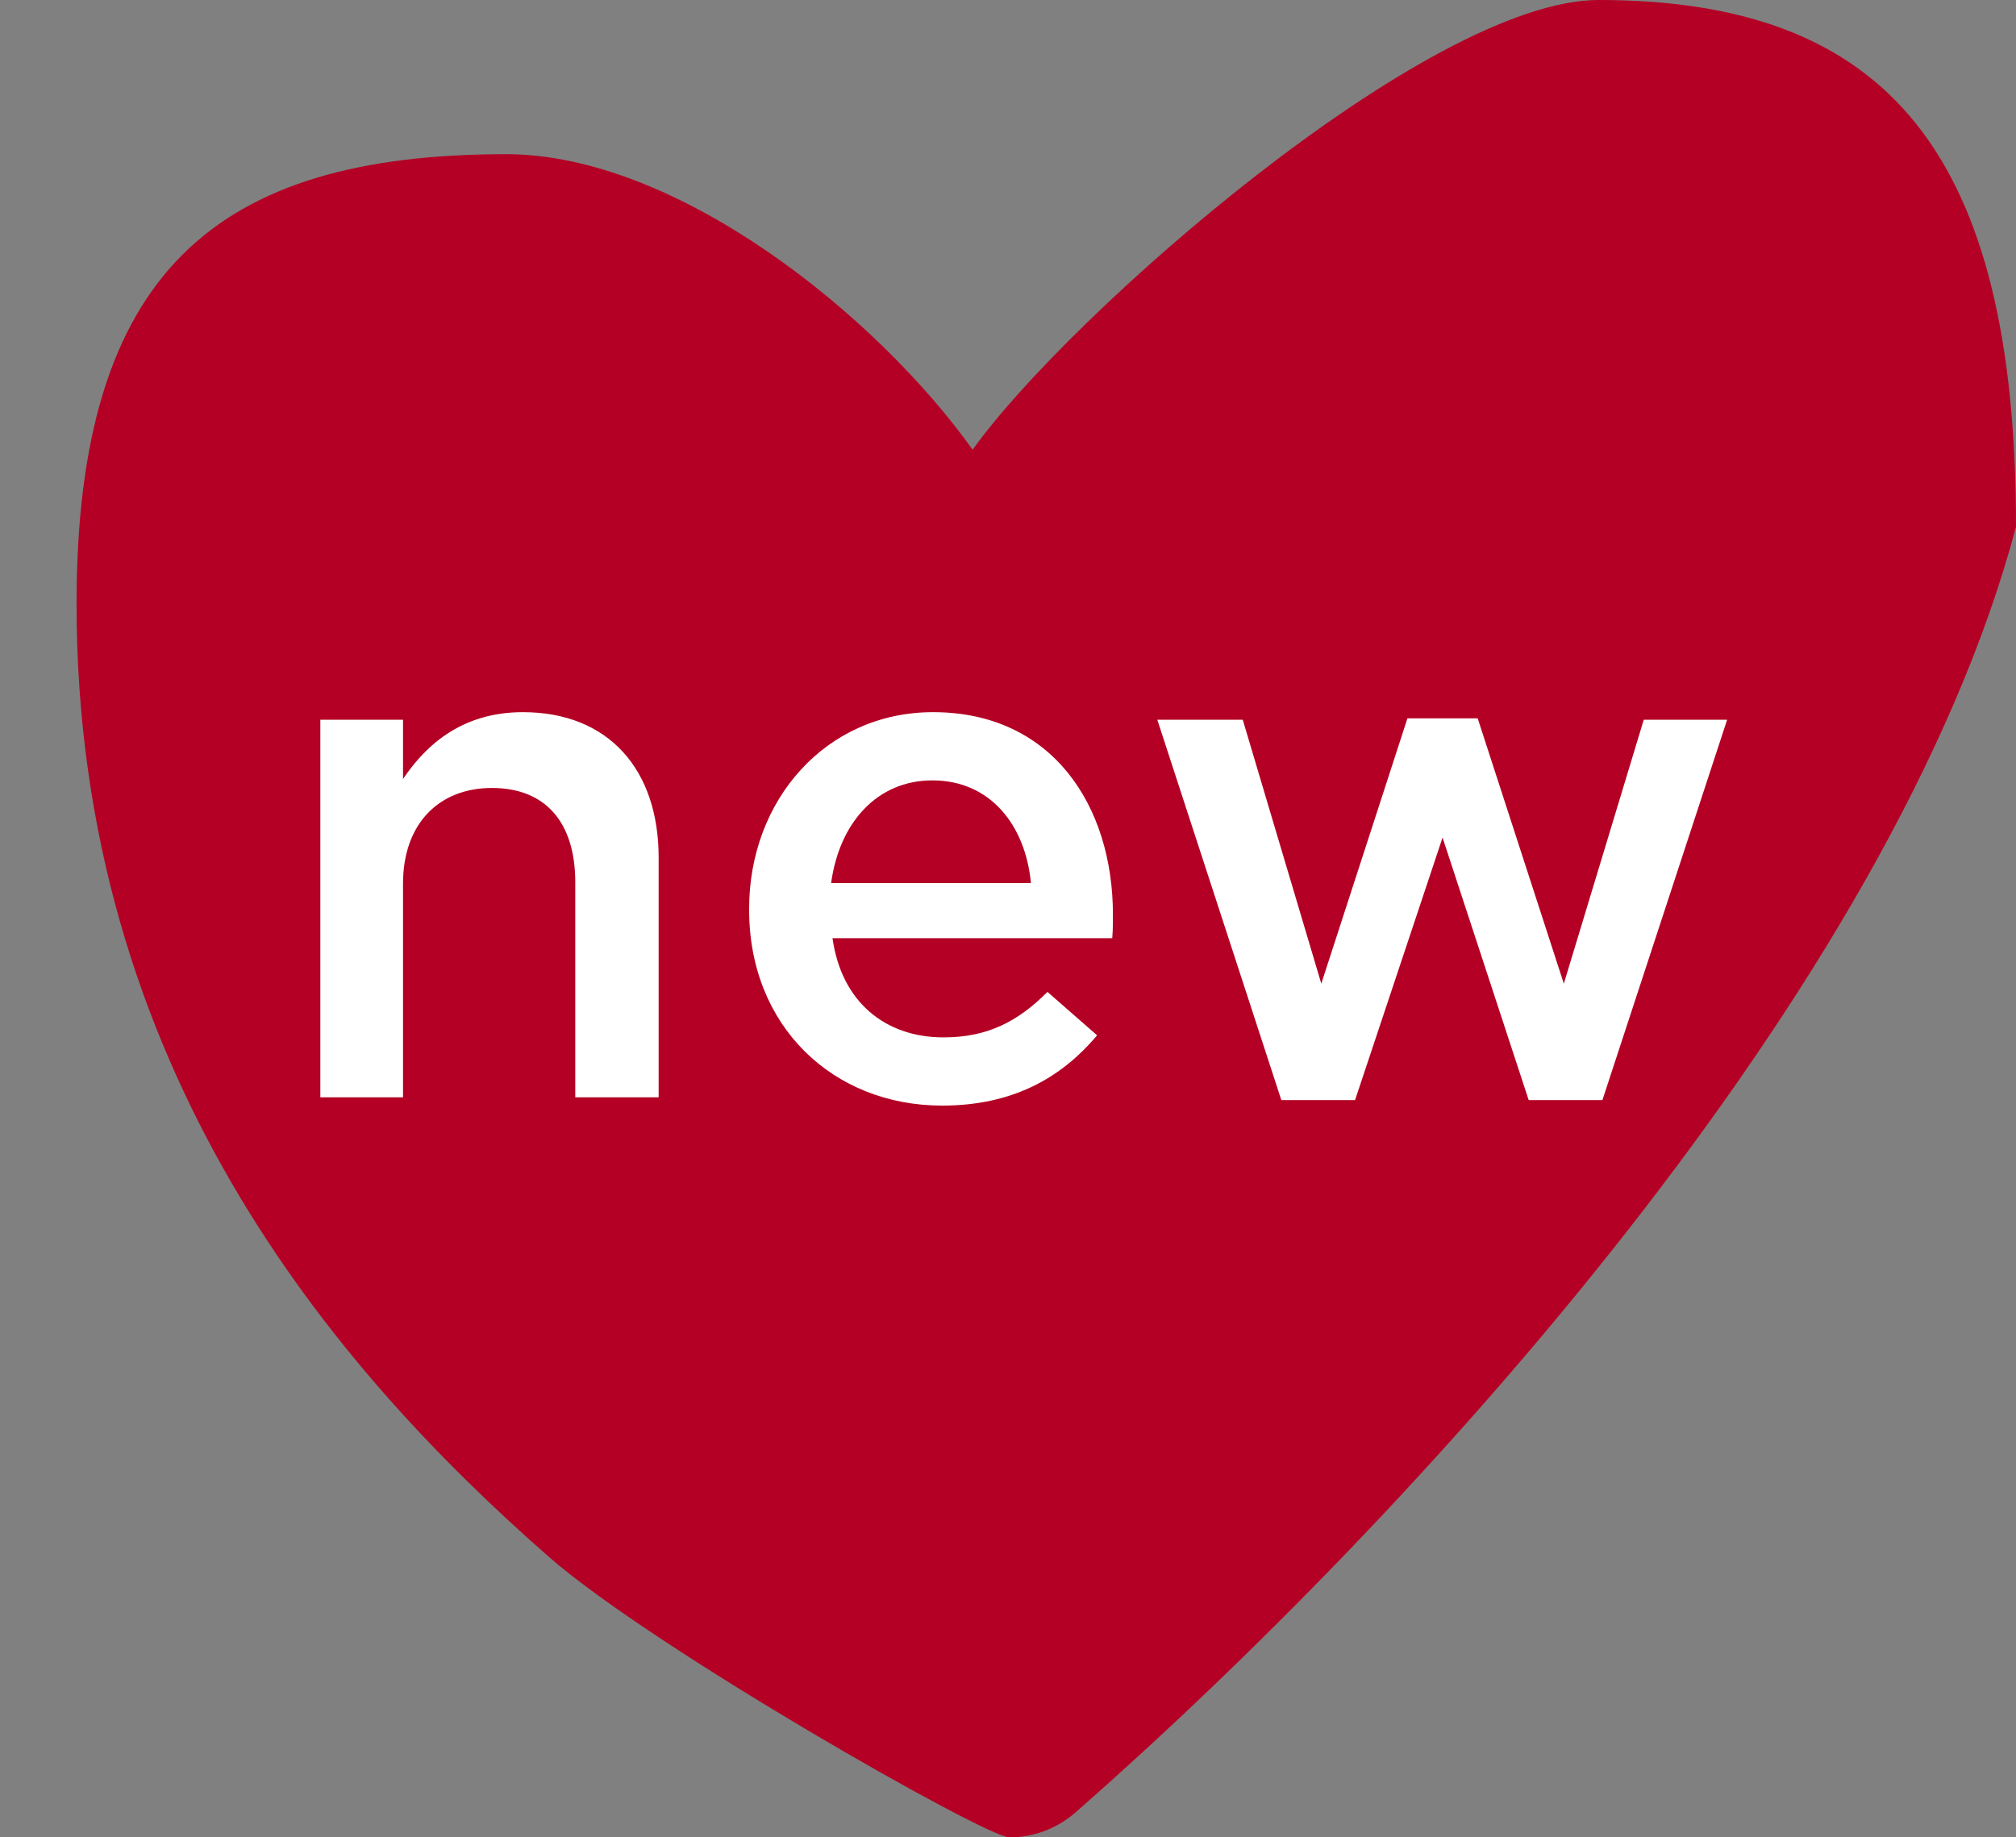
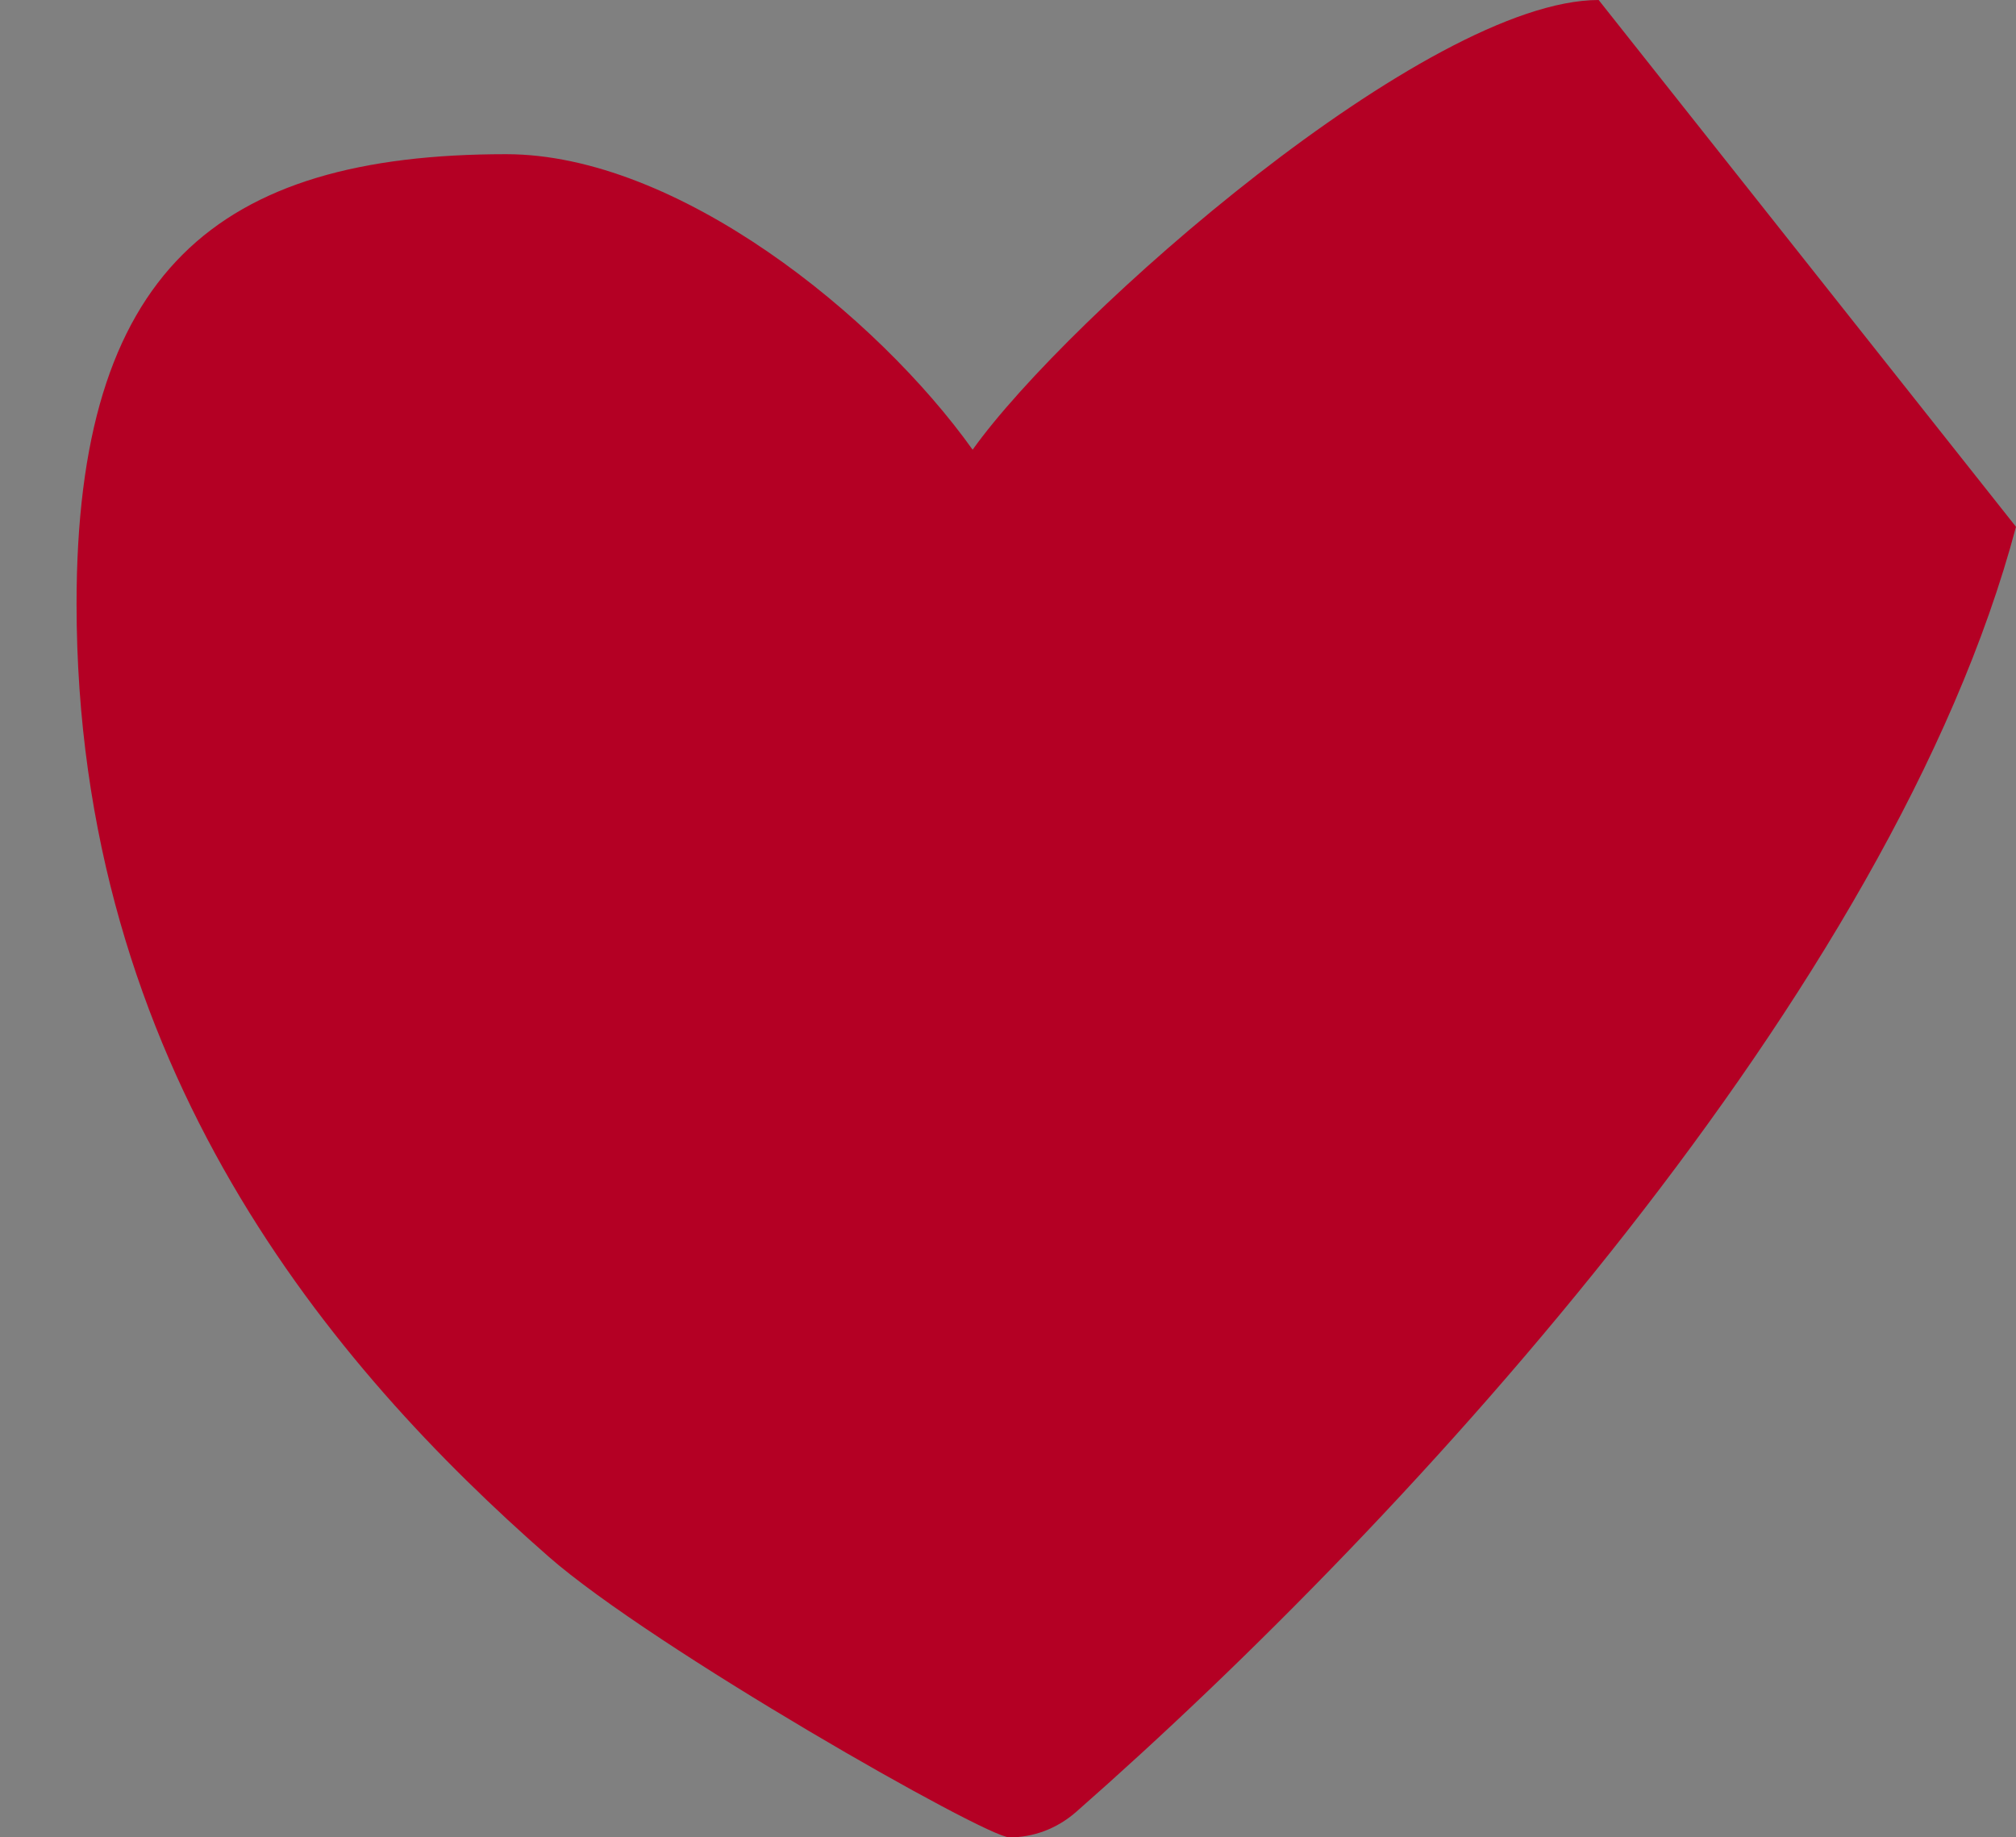
<svg xmlns="http://www.w3.org/2000/svg" width="79" height="72" viewBox="0 0 79 72" fill="none">
  <rect x="0" y="0" width="79" height="72" fill="#808080" stroke="none" />
-   <path fill-rule="evenodd" clip-rule="evenodd" d="M62.646 0C55.938 0 41.859 12.374 38.114 17.622C34.369 12.374 26.543 6.042 19.835 6.042C8.477 6.042 3 10.651 3 23.664C3 41.83 13.059 53.6 21.5 61C25.56 64.559 38.631 72 39.557 72C40.483 72 41.409 71.67 42.174 70.998C55.43 59.355 74.19 38.769 79 20.643C79 6.042 74.004 0 62.646 0Z" fill="#B40024" />
-   <path d="M12.553 43V28.204H15.793V30.526C16.738 29.122 18.169 27.907 20.491 27.907C23.839 27.907 25.81 30.148 25.81 33.604V43H22.543V34.576C22.543 32.2 21.355 30.877 19.276 30.877C17.224 30.877 15.793 32.254 15.793 34.63V43H12.553ZM36.916 43.324C32.65 43.324 29.356 40.219 29.356 35.656V35.602C29.356 31.363 32.353 27.907 36.565 27.907C41.236 27.907 43.612 31.579 43.612 35.845C43.612 36.142 43.612 36.439 43.585 36.763H32.623C32.974 39.274 34.702 40.651 36.97 40.651C38.698 40.651 39.886 40.03 41.047 38.869L42.991 40.57C41.56 42.271 39.643 43.324 36.916 43.324ZM32.569 34.603H40.399C40.183 32.335 38.806 30.58 36.538 30.58C34.378 30.58 32.893 32.227 32.569 34.603ZM50.211 43.108L45.351 28.204H48.699L51.777 38.545L55.152 28.15H57.906L61.281 38.545L64.413 28.204H67.68L62.793 43.108H59.904L56.529 32.821L53.1 43.108H50.211Z" fill="white" />
+   <path fill-rule="evenodd" clip-rule="evenodd" d="M62.646 0C55.938 0 41.859 12.374 38.114 17.622C34.369 12.374 26.543 6.042 19.835 6.042C8.477 6.042 3 10.651 3 23.664C3 41.83 13.059 53.6 21.5 61C25.56 64.559 38.631 72 39.557 72C40.483 72 41.409 71.67 42.174 70.998C55.43 59.355 74.19 38.769 79 20.643Z" fill="#B40024" />
</svg>